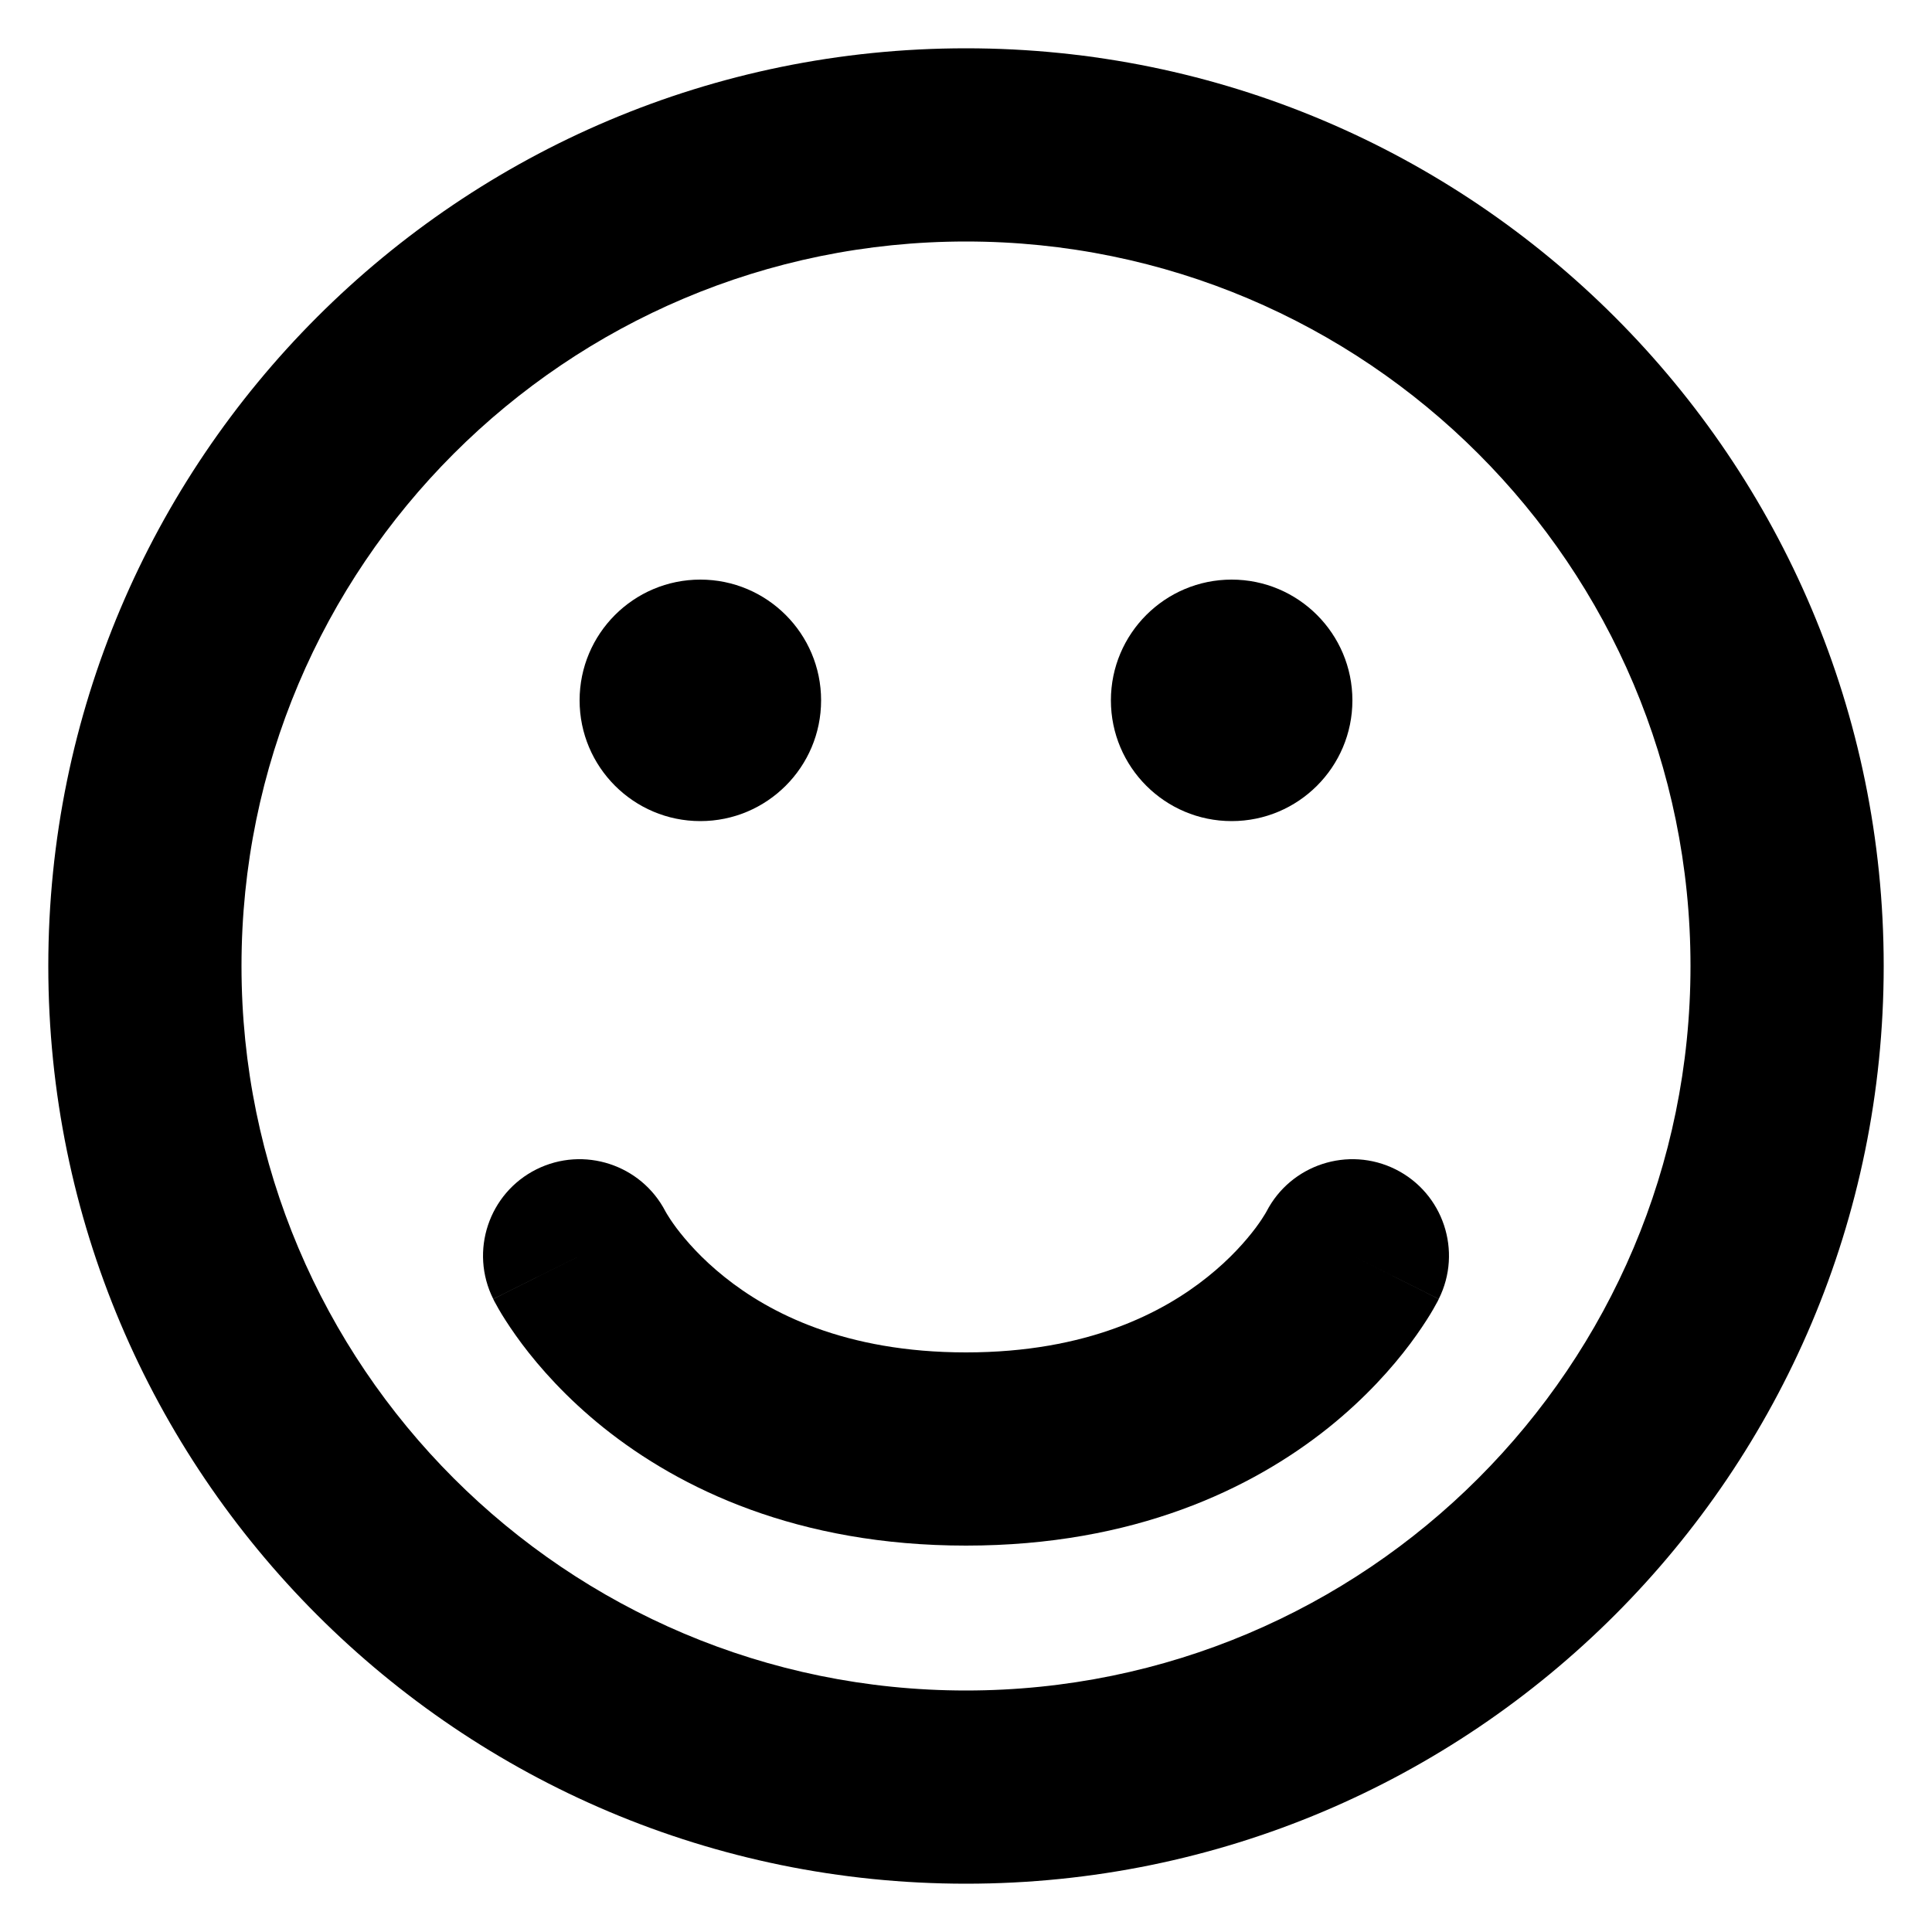
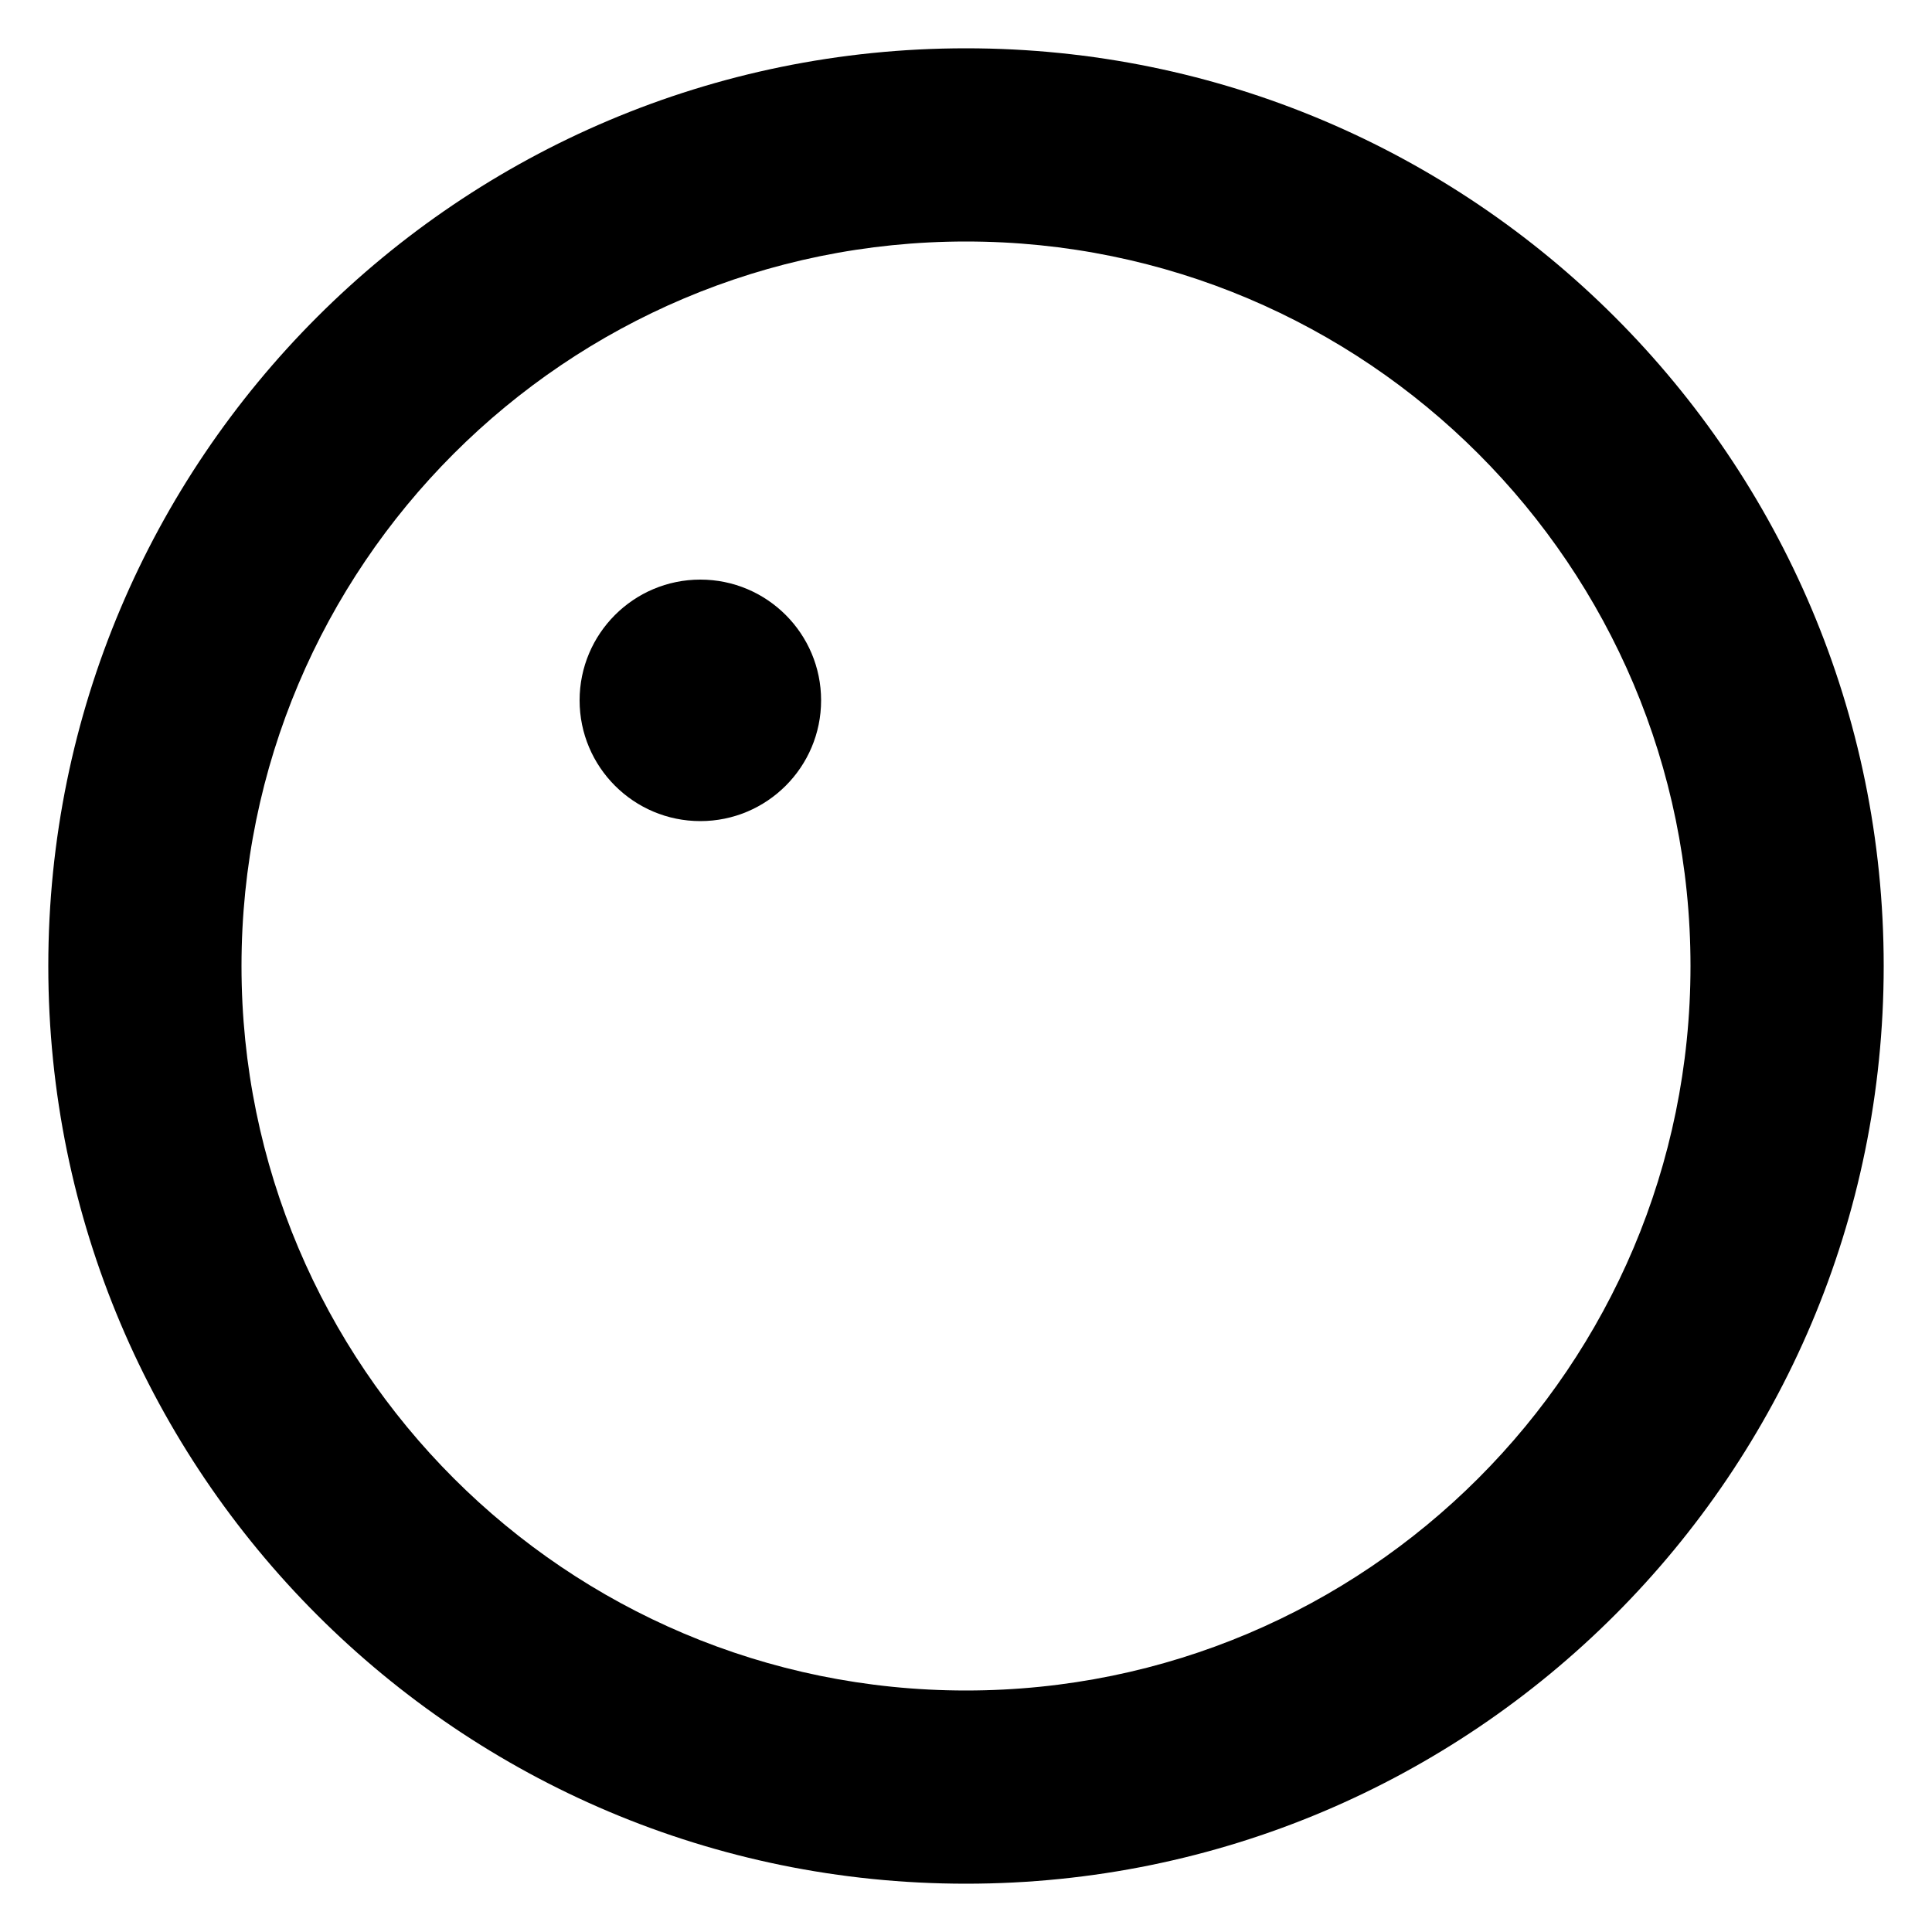
<svg xmlns="http://www.w3.org/2000/svg" viewBox="0 0 20 20" fill="none">
  <g>
    <path fill-rule="evenodd" clip-rule="evenodd" d="M10 17.5C14.142 17.5 17.5 14.142 17.5 10C17.5 5.858 14.142 2.5 10 2.5C5.858 2.5 2.5 5.858 2.5 10C2.5 14.142 5.858 17.5 10 17.5ZM10 19.5C15.247 19.5 19.5 15.247 19.5 10C19.5 4.753 15.247 0.5 10 0.5C4.753 0.5 0.5 4.753 0.5 10C0.5 15.247 4.753 19.5 10 19.5Z" fill="currentColor" />
    <path d="M8.5 7.25C8.5 7.94 7.94 8.5 7.25 8.5C6.56 8.5 6 7.94 6 7.25C6 6.56 6.56 6 7.25 6C7.94 6 8.5 6.56 8.5 7.25Z" fill="currentColor" />
-     <path d="M14 7.25C14 7.94 13.44 8.5 12.75 8.5C12.06 8.5 11.5 7.94 11.5 7.25C11.5 6.56 12.06 6 12.75 6C13.44 6 14 6.56 14 7.25Z" fill="currentColor" />
-     <path fill-rule="evenodd" clip-rule="evenodd" d="M14.447 12.105C14.941 12.352 15.141 12.953 14.894 13.447L14 13C14.894 13.447 14.894 13.448 14.894 13.448L14.893 13.449L14.892 13.452L14.889 13.457L14.883 13.47C14.878 13.48 14.871 13.491 14.864 13.504C14.85 13.531 14.83 13.565 14.806 13.605C14.757 13.685 14.688 13.79 14.597 13.912C14.414 14.156 14.138 14.47 13.75 14.781C12.96 15.412 11.743 16 10 16C8.257 16 7.04 15.412 6.25 14.781C5.862 14.47 5.586 14.156 5.403 13.912C5.312 13.79 5.243 13.685 5.194 13.605C5.17 13.565 5.15 13.531 5.136 13.504C5.128 13.491 5.122 13.48 5.117 13.47L5.111 13.457L5.108 13.452L5.107 13.449L5.106 13.448C5.106 13.448 5.106 13.447 6 13L5.106 13.447C4.859 12.953 5.059 12.352 5.553 12.105C6.043 11.861 6.638 12.056 6.889 12.541C6.89 12.544 6.895 12.553 6.904 12.567C6.921 12.596 6.954 12.647 7.003 12.713C7.102 12.844 7.263 13.03 7.5 13.219C7.96 13.588 8.743 14 10 14C11.257 14 12.04 13.588 12.5 13.219C12.737 13.03 12.898 12.844 12.997 12.713C13.046 12.647 13.079 12.596 13.096 12.567C13.105 12.553 13.11 12.544 13.111 12.541C13.362 12.056 13.957 11.861 14.447 12.105Z" fill="currentColor" />
  </g>
</svg>